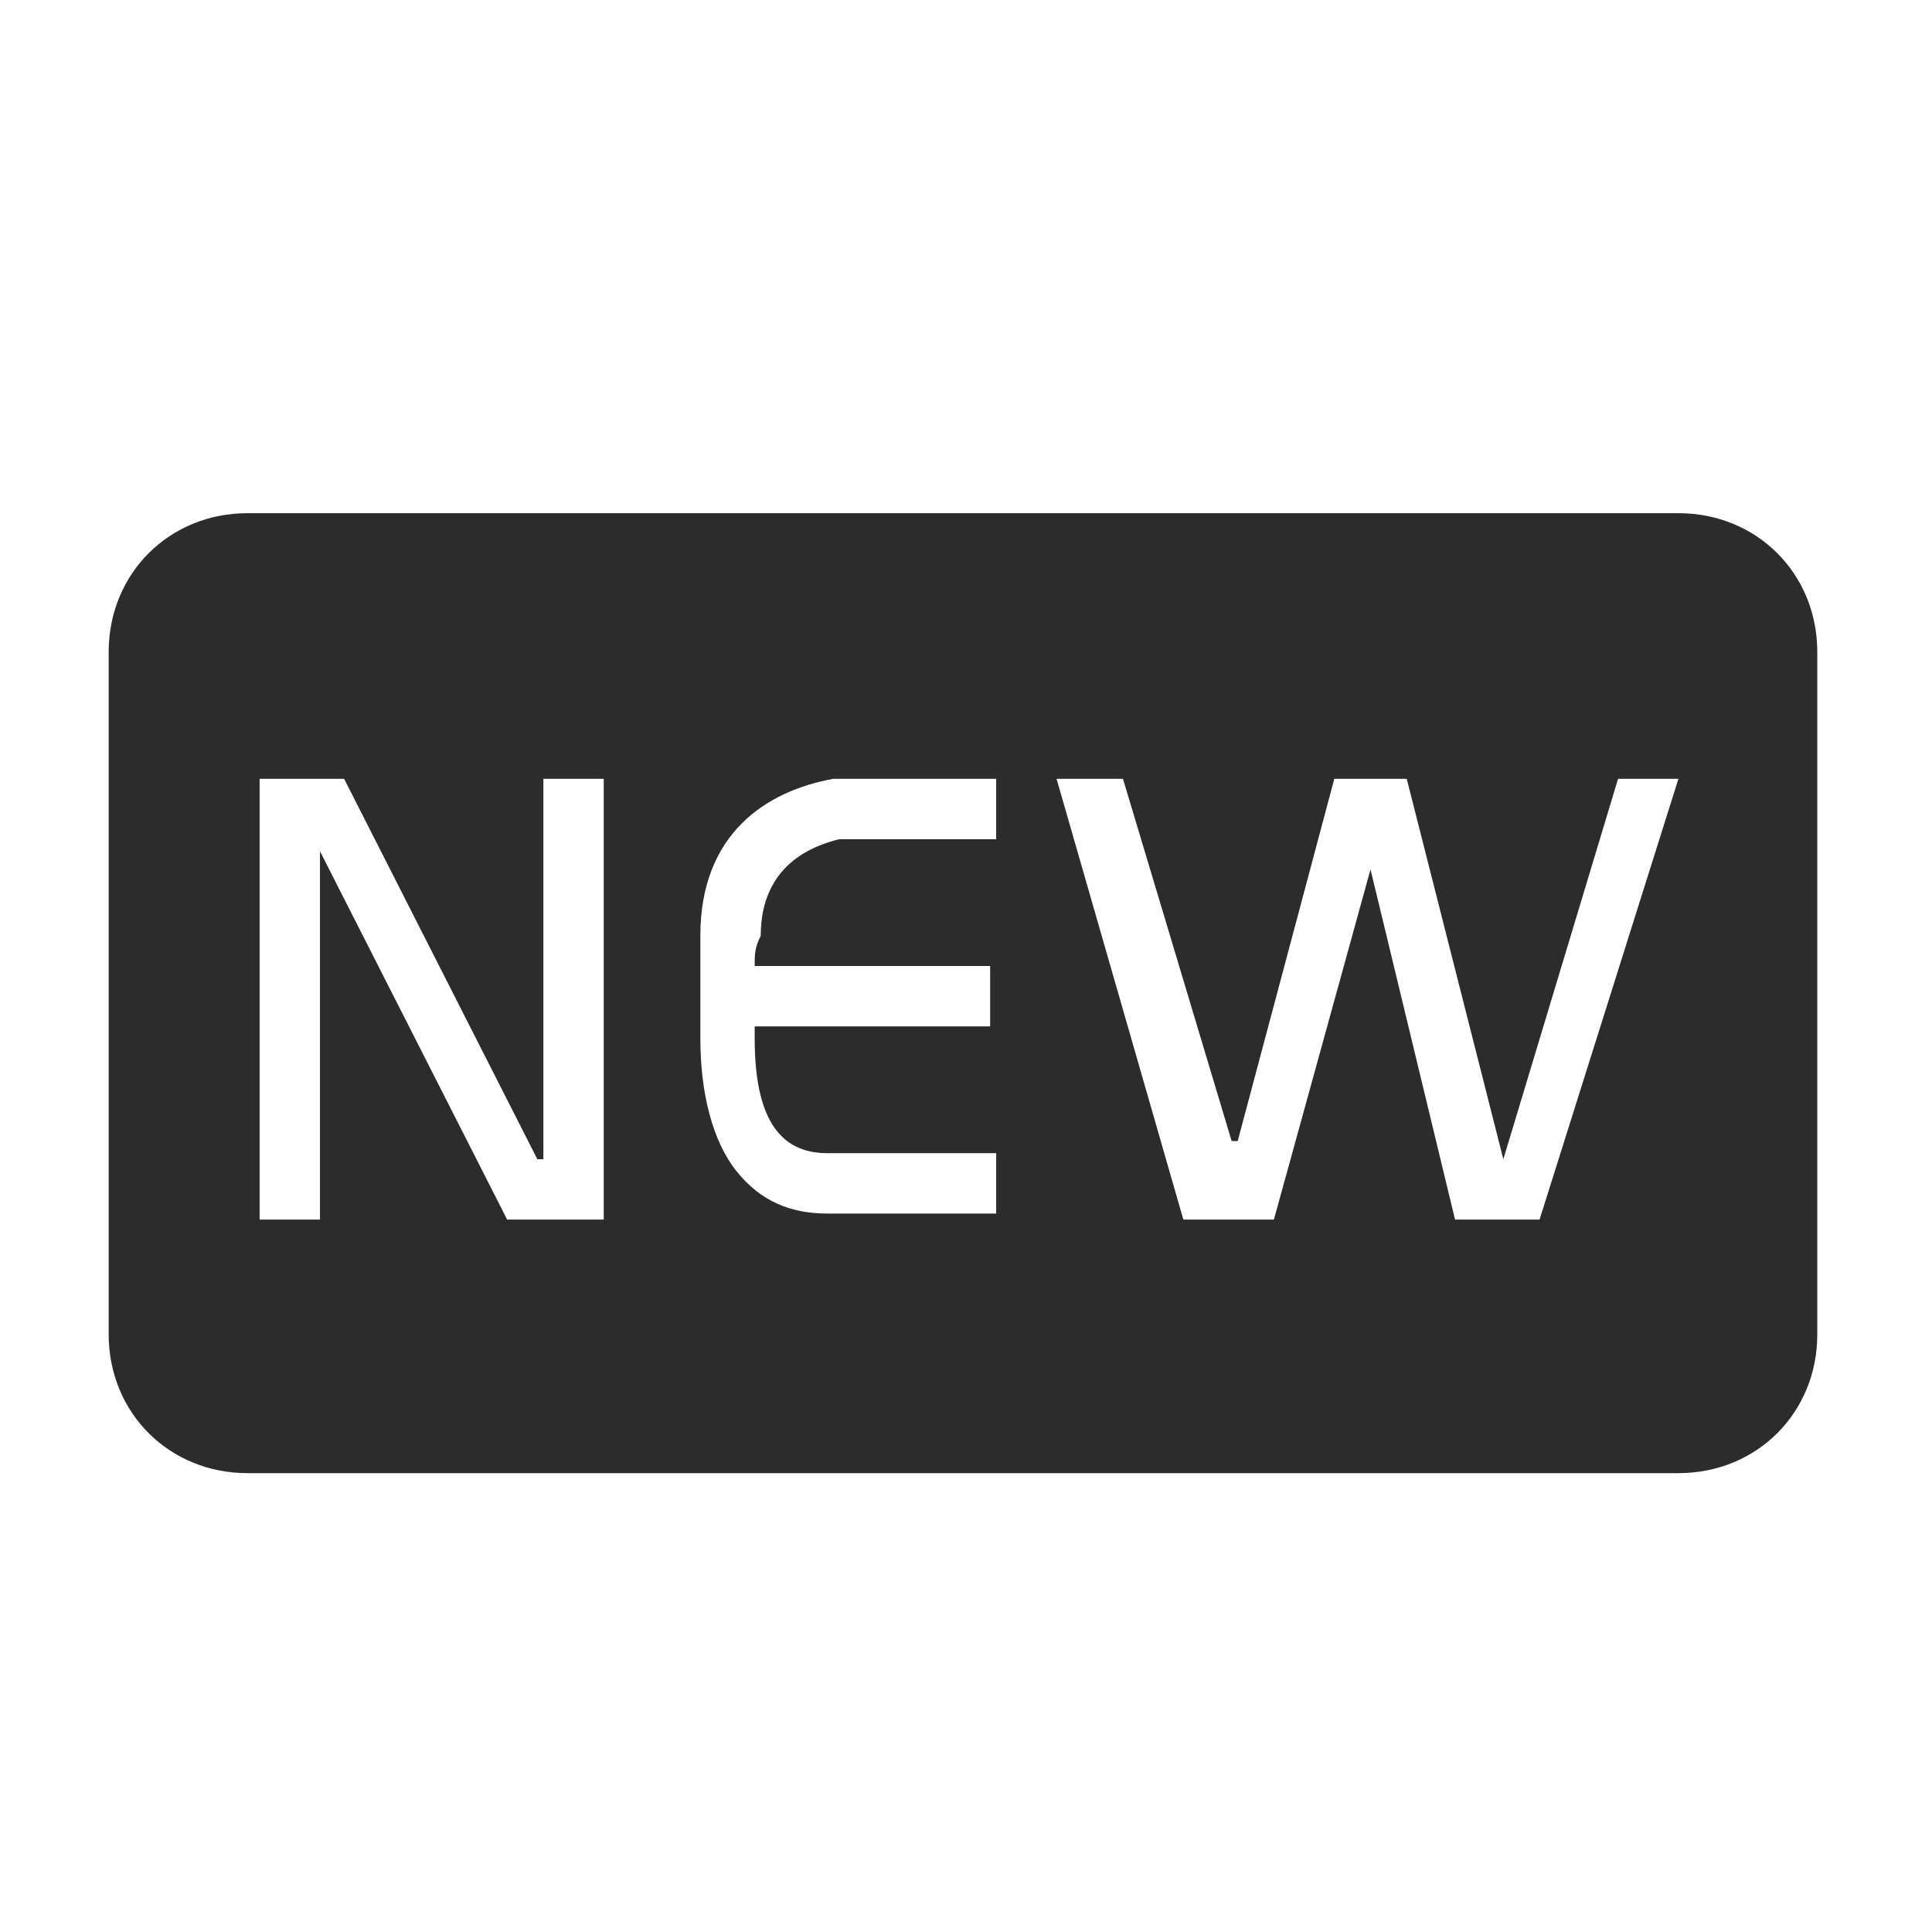
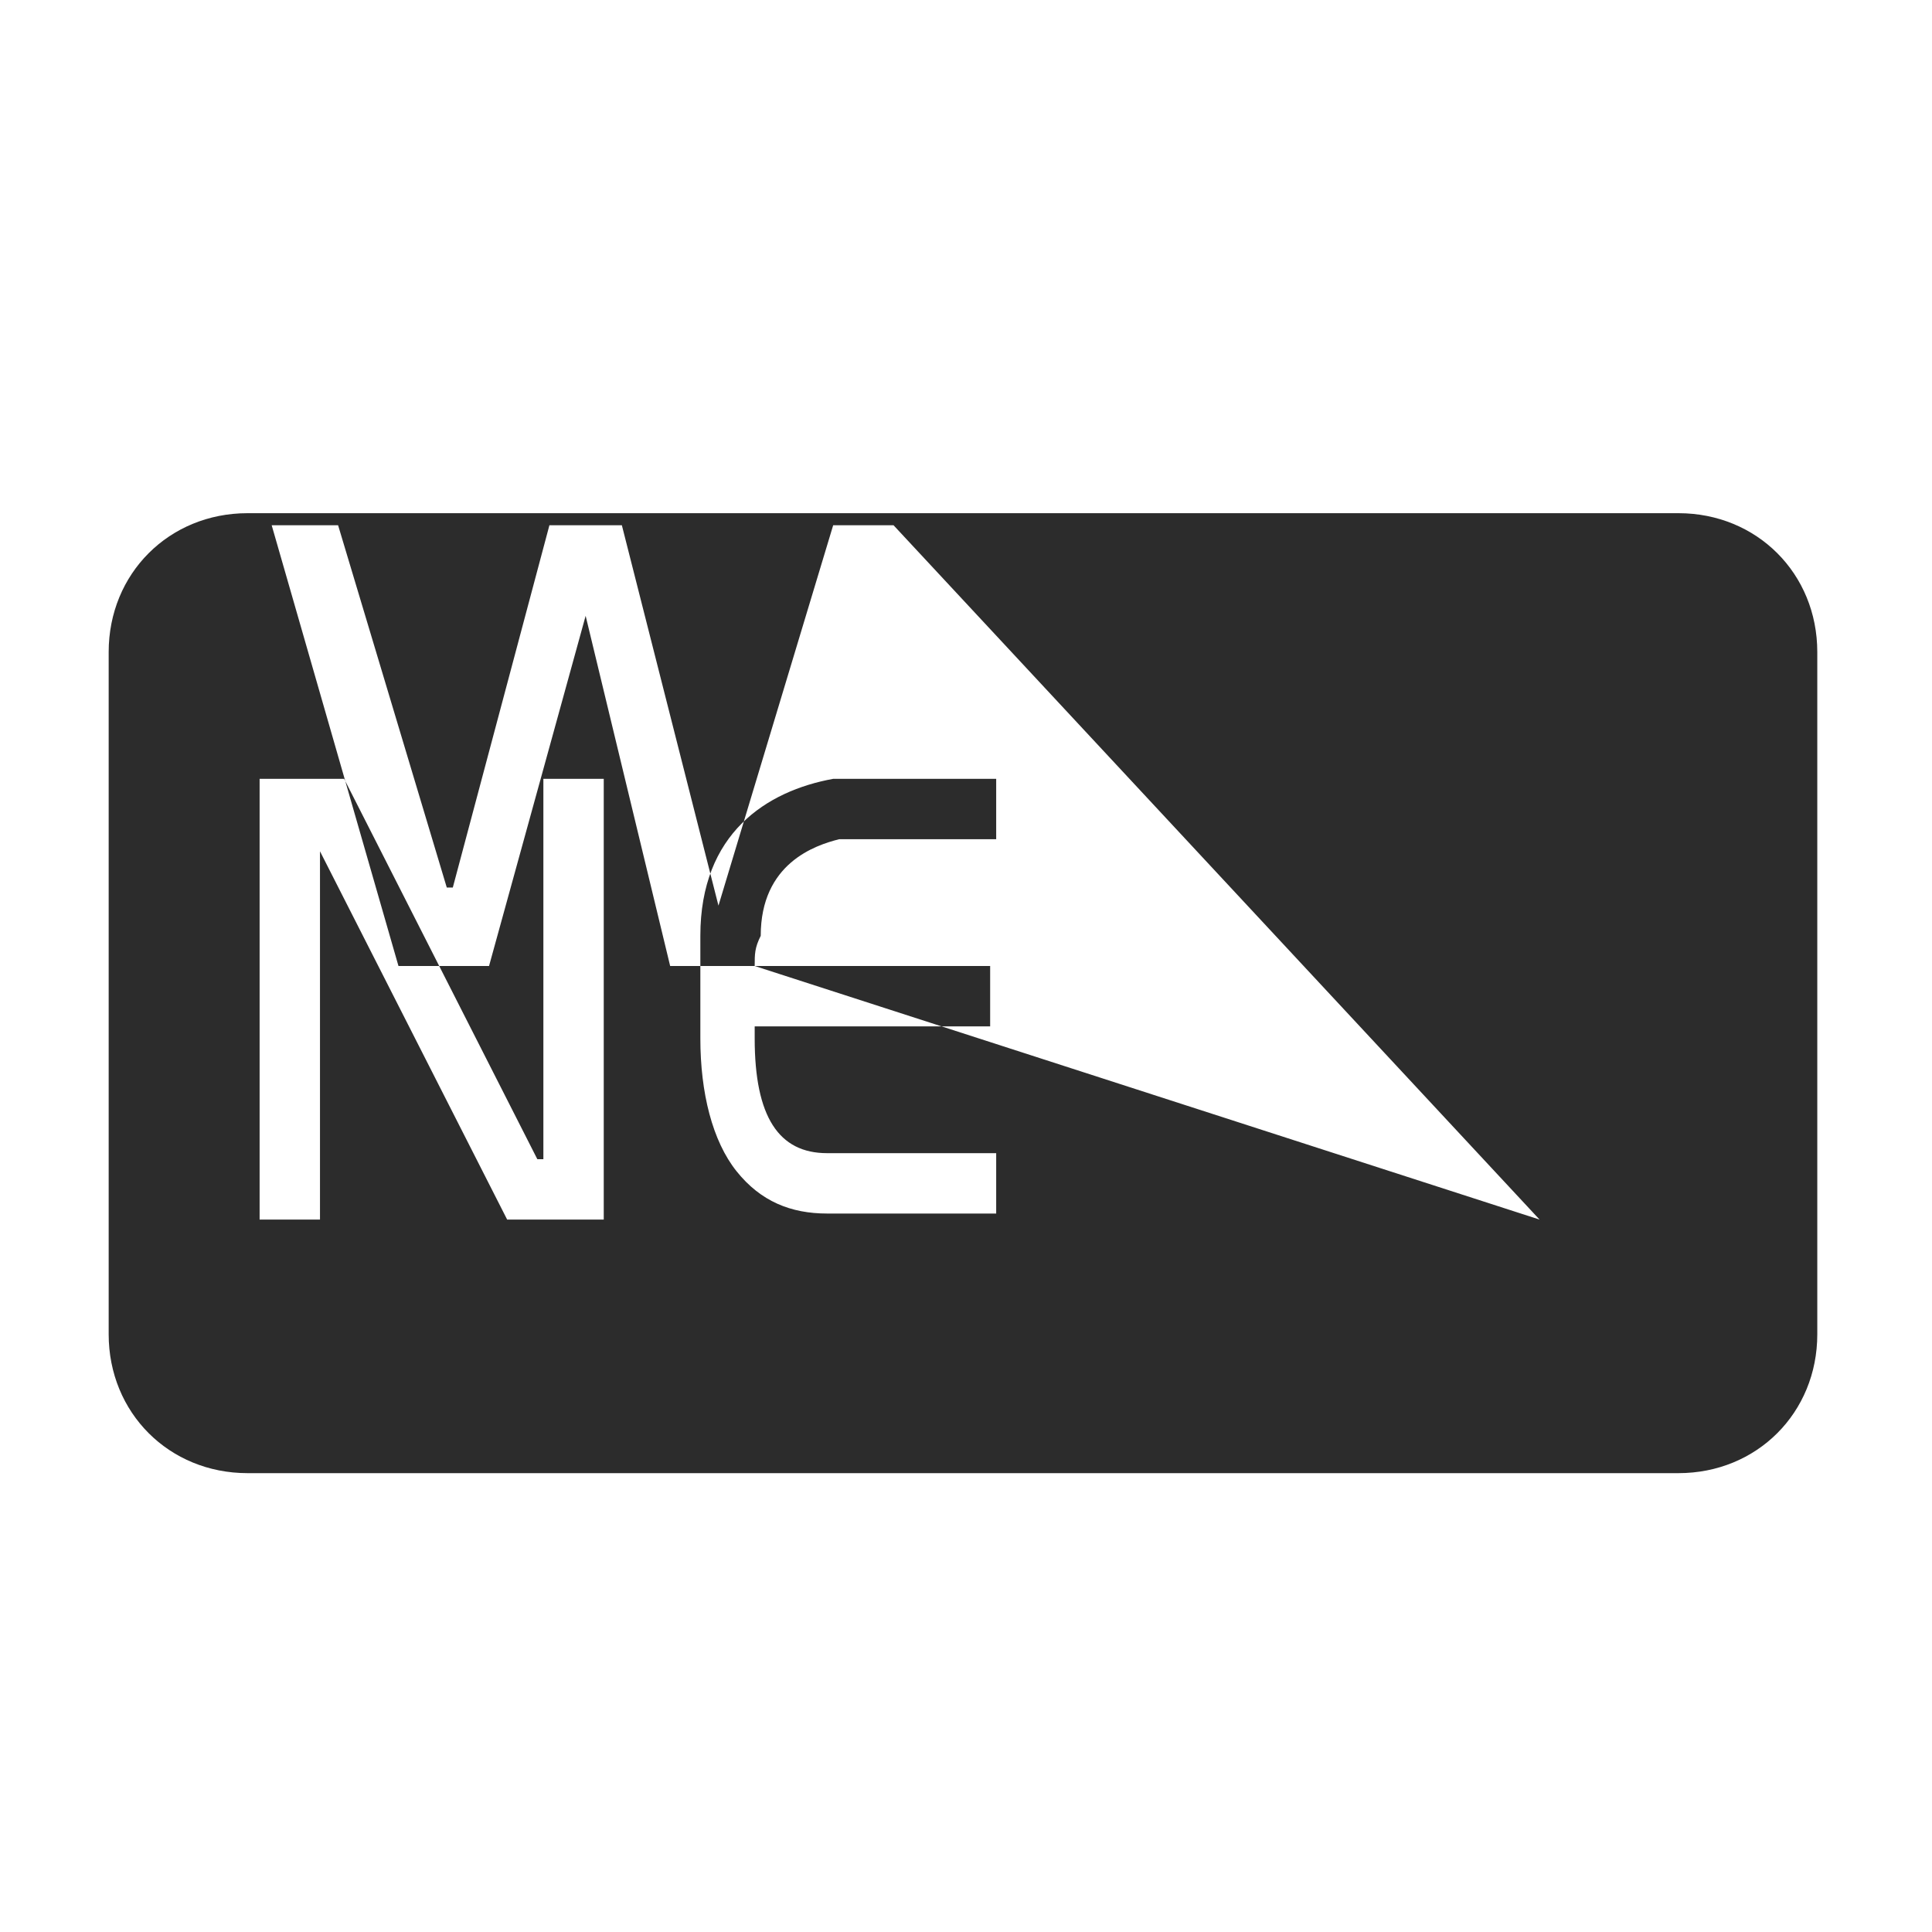
<svg xmlns="http://www.w3.org/2000/svg" t="1688222558116" class="icon" viewBox="0 0 1024 1024" version="1.1" p-id="4877" width="200" height="200">
-   <path d="M889.6 272l-758.4 0c-41.6 0-73.6 32-73.6 73.6l0 361.6c0 41.6 32 73.6 73.6 73.6l758.4 0c41.6 0 73.6-32 73.6-73.6l0-361.6C963.2 304 931.2 272 889.6 272zM320 646.4l-51.2 0-99.2-195.2 0 195.2-32 0 0-233.6 44.8 0 102.4 201.6 3.2 0 0-201.6 32 0L320 646.4zM400 512l124.8 0 0 32-124.8 0c0 3.2 0 3.2 0 6.4l0 0c0 41.6 12.8 60.8 38.4 60.8l89.6 0 0 32-89.6 0c-19.2 0-35.2-6.4-48-22.4-12.8-16-19.2-41.6-19.2-70.4 0-12.8 0-28.8 0-54.4 0-54.4 35.2-76.8 70.4-83.2l0 0c12.8 0 80 0 86.4 0l0 32c-28.8 0-73.6 0-83.2 0-12.8 3.2-41.6 12.8-41.6 51.2C400 502.4 400 505.6 400 512zM816 646.4l-44.8 0-44.8-185.6-51.2 185.6-48 0-67.2-233.6 35.2 0 57.6 192 3.2 0 51.2-192 38.4 0 51.2 201.6 60.8-201.6 32 0L816 646.4z" p-id="4878" fill="#2c2c2c" />
+   <path d="M889.6 272l-758.4 0c-41.6 0-73.6 32-73.6 73.6l0 361.6c0 41.6 32 73.6 73.6 73.6l758.4 0c41.6 0 73.6-32 73.6-73.6l0-361.6C963.2 304 931.2 272 889.6 272zM320 646.4l-51.2 0-99.2-195.2 0 195.2-32 0 0-233.6 44.8 0 102.4 201.6 3.2 0 0-201.6 32 0L320 646.4zM400 512l124.8 0 0 32-124.8 0c0 3.2 0 3.2 0 6.4l0 0c0 41.6 12.8 60.8 38.4 60.8l89.6 0 0 32-89.6 0c-19.2 0-35.2-6.4-48-22.4-12.8-16-19.2-41.6-19.2-70.4 0-12.8 0-28.8 0-54.4 0-54.4 35.2-76.8 70.4-83.2l0 0c12.8 0 80 0 86.4 0l0 32c-28.8 0-73.6 0-83.2 0-12.8 3.2-41.6 12.8-41.6 51.2C400 502.4 400 505.6 400 512zl-44.8 0-44.8-185.6-51.2 185.6-48 0-67.2-233.6 35.2 0 57.6 192 3.2 0 51.2-192 38.4 0 51.2 201.6 60.8-201.6 32 0L816 646.4z" p-id="4878" fill="#2c2c2c" />
</svg>